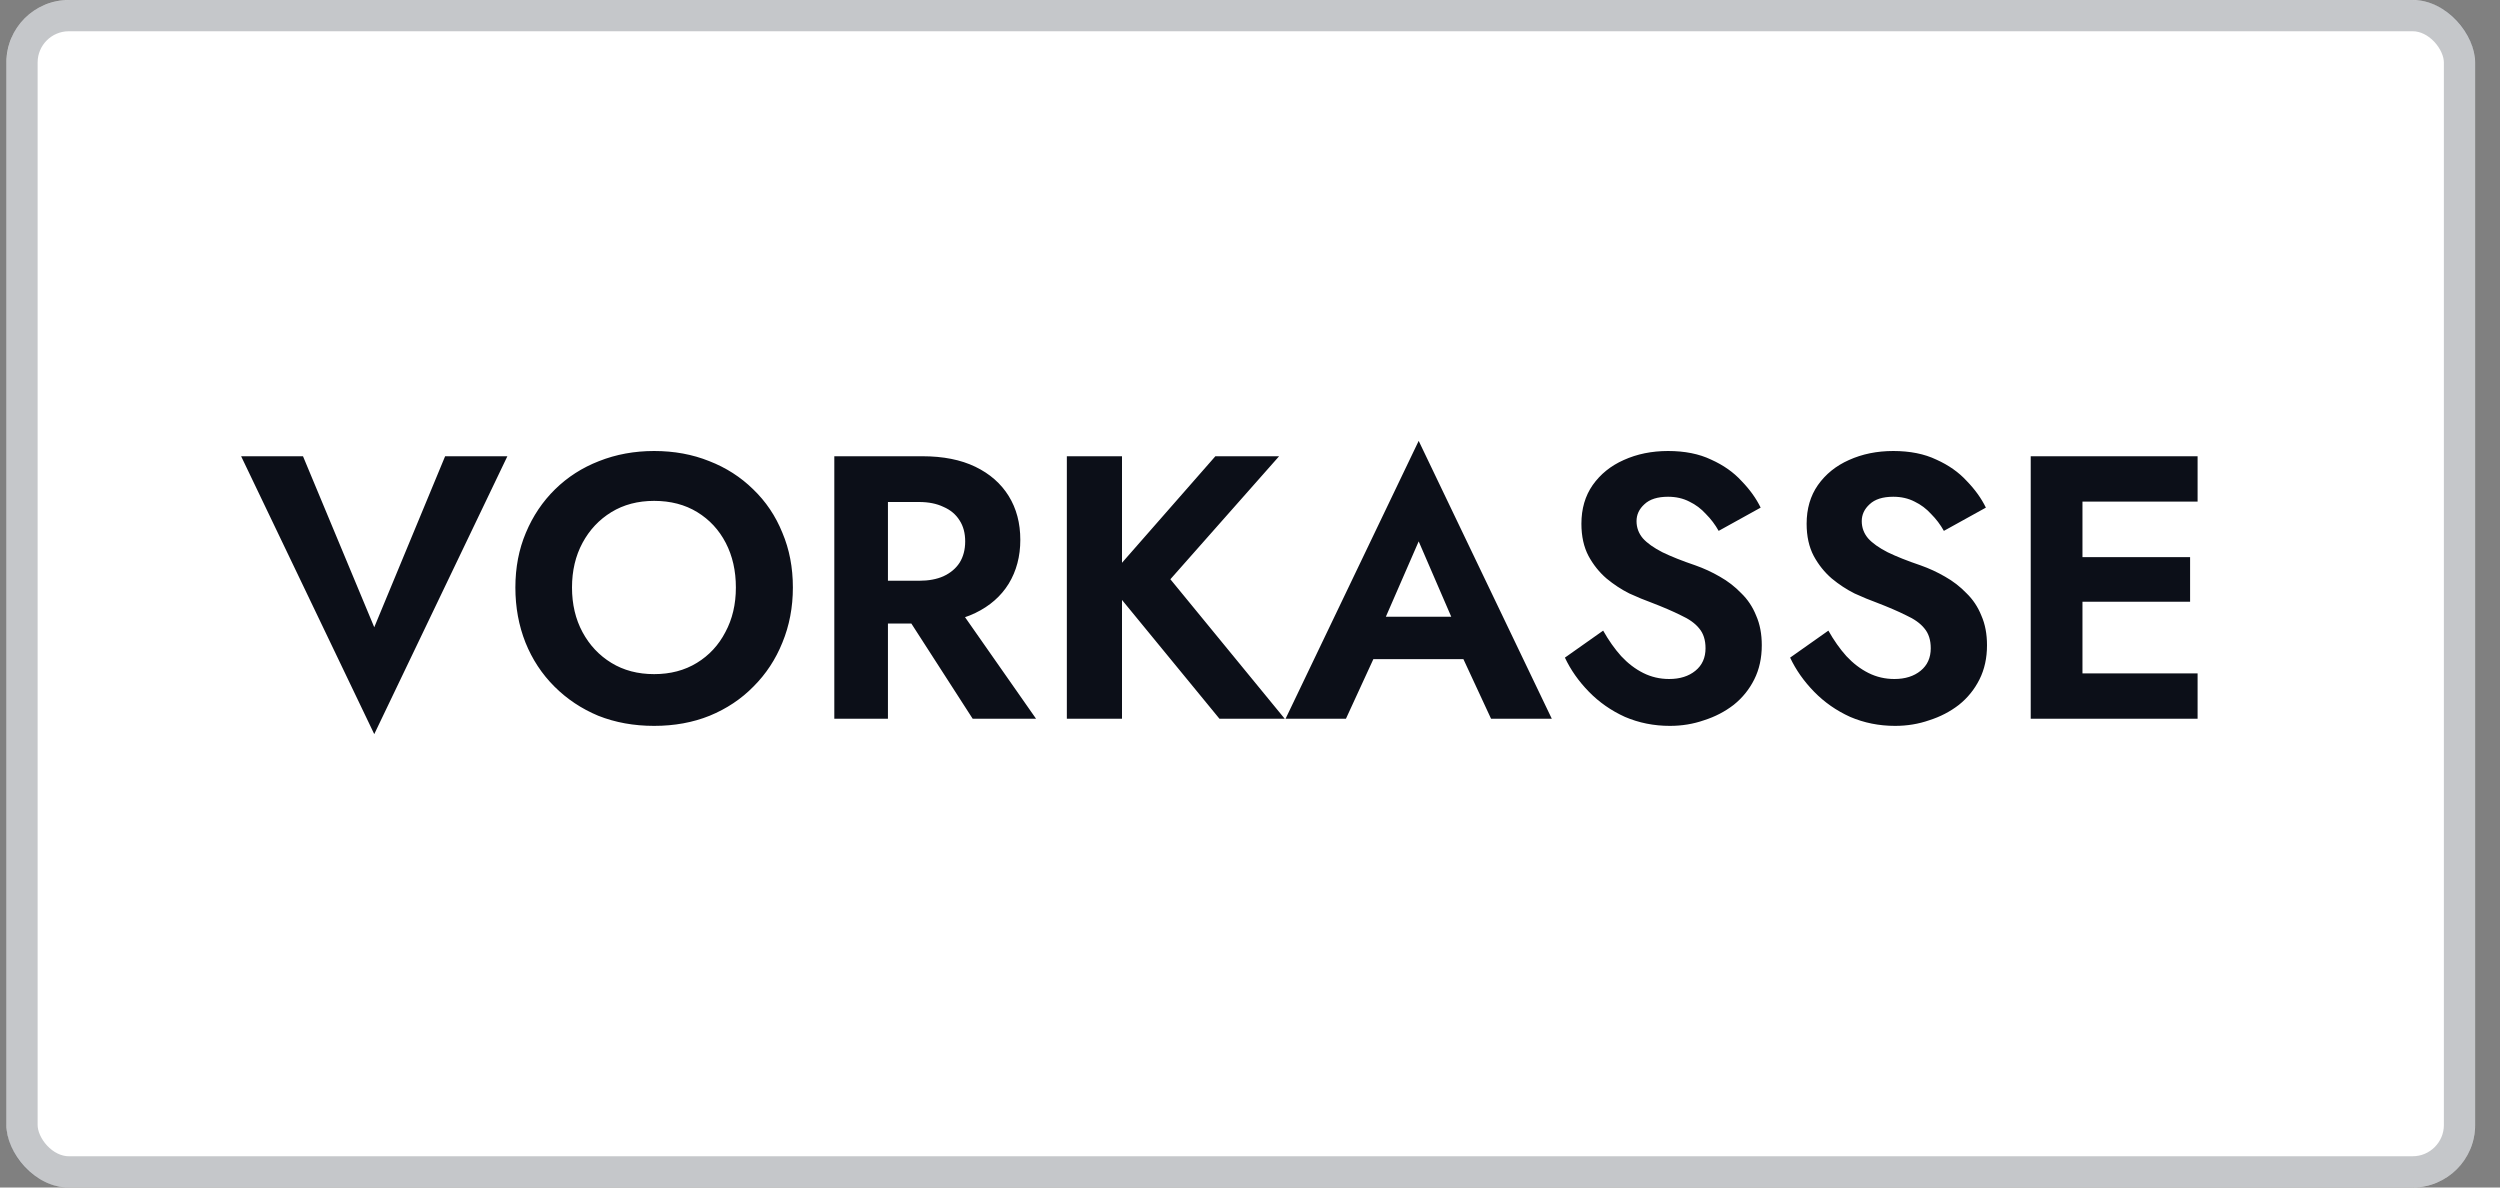
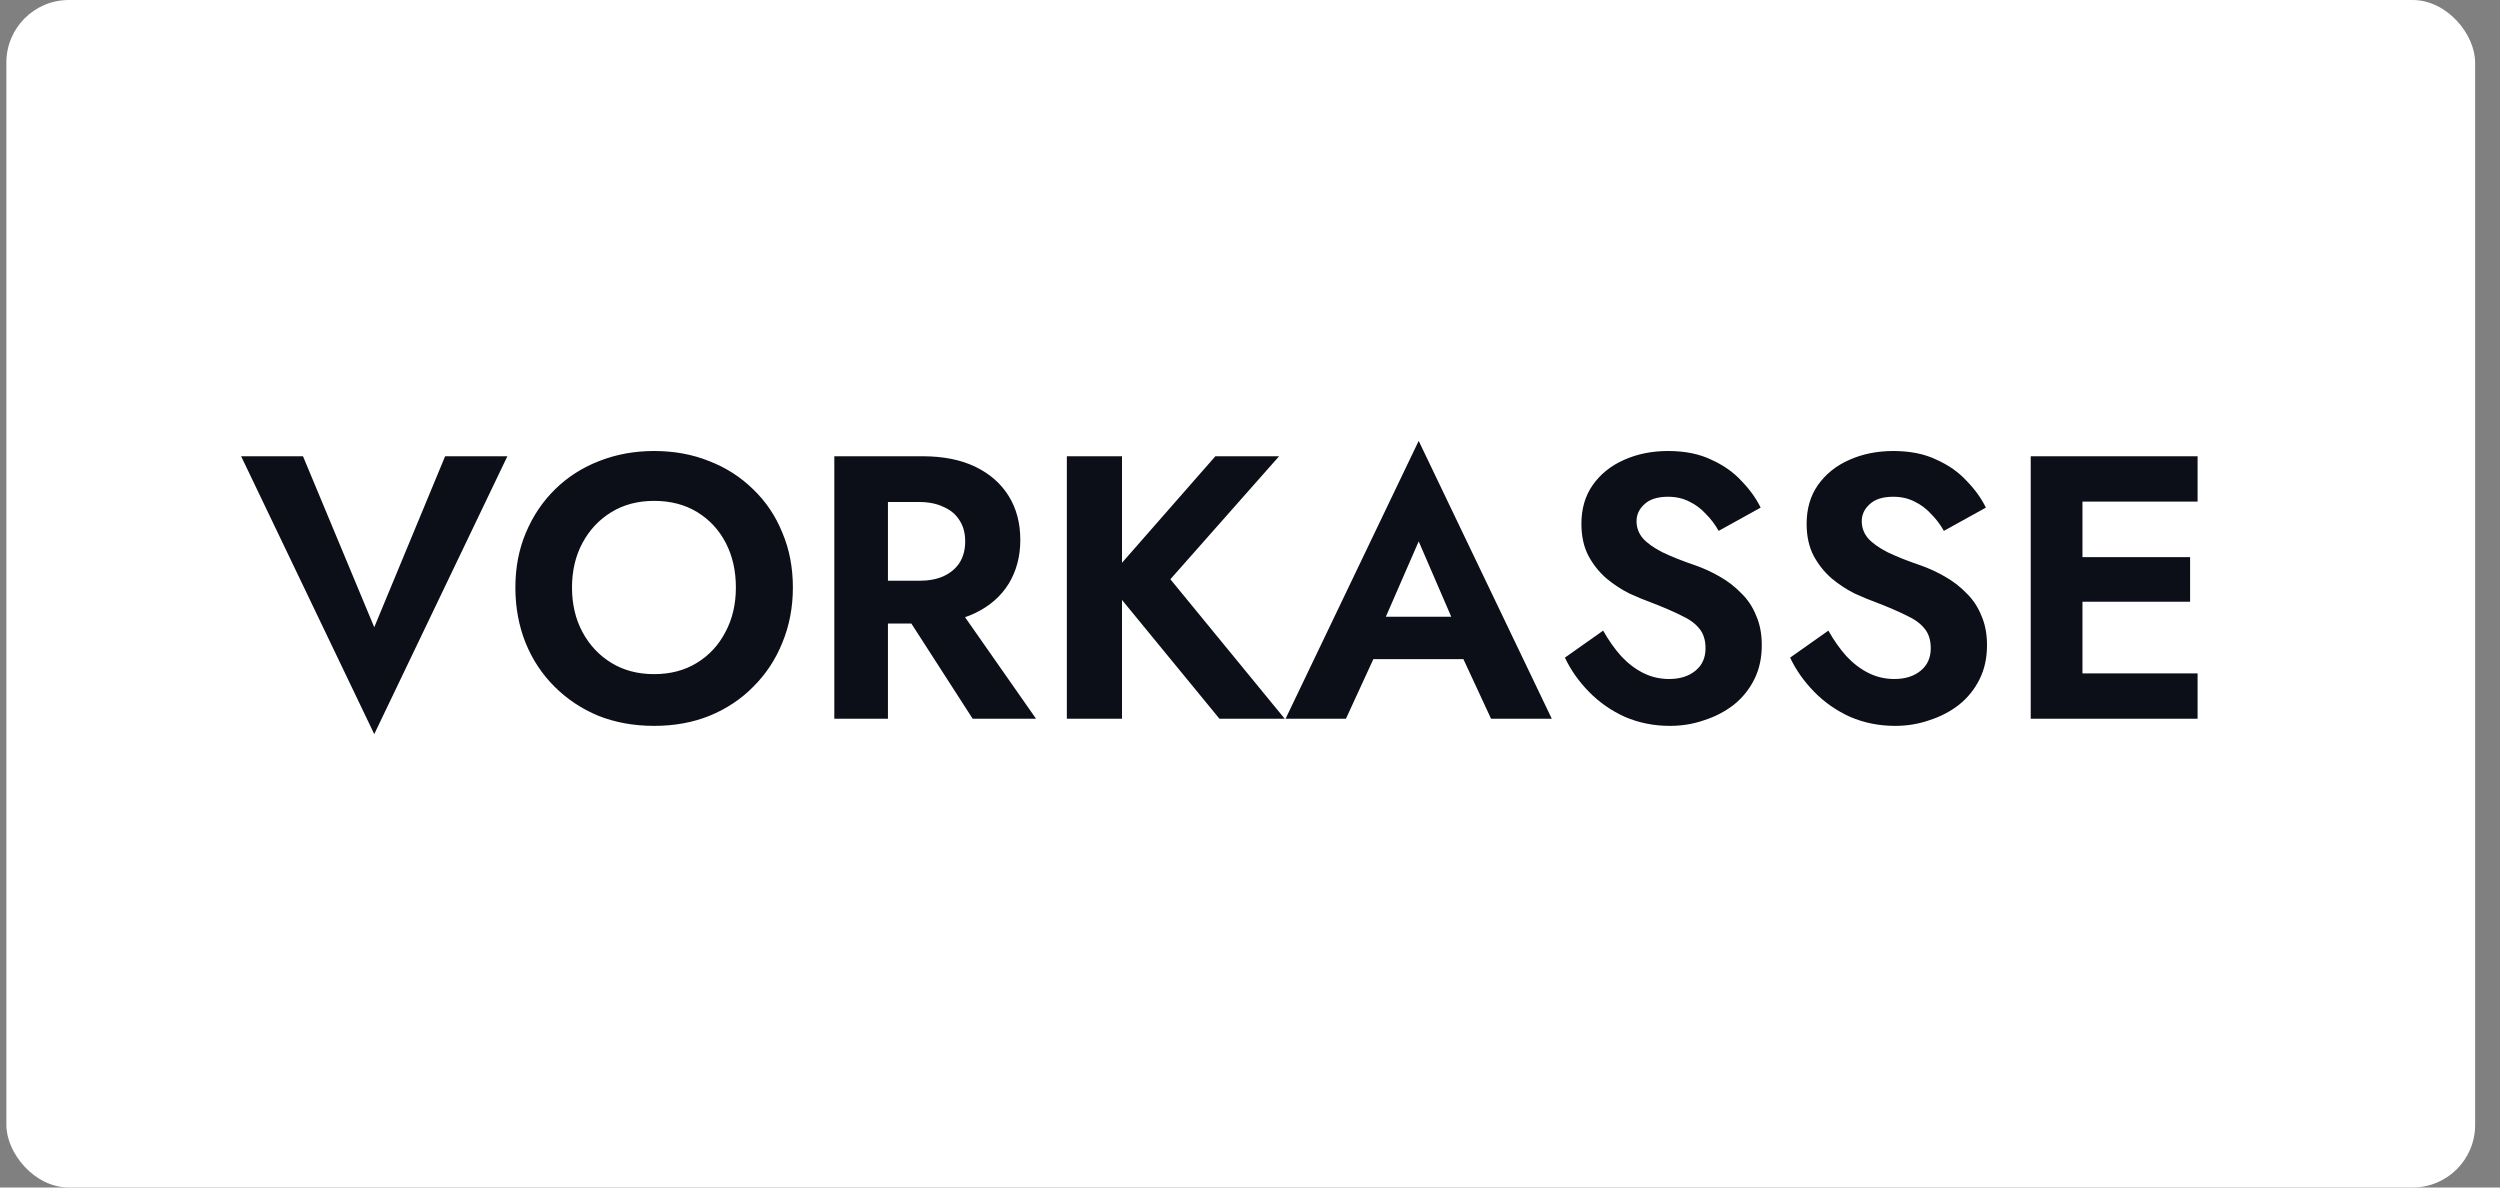
<svg xmlns="http://www.w3.org/2000/svg" viewBox="0 0 80 38" fill="none">
  <rect x="0" y="0" width="80" height="38" fill="#808080" stroke="none" />
  <rect x="0.204" width="79" height="38" rx="2" fill="white" />
-   <rect x="0.704" y="0.5" width="78" height="37" rx="1.5" stroke="#3D444D" stroke-opacity="0.3" />
  <path d="M11.976 20.072L14.244 14.6H16.236L11.976 23.492L7.716 14.6H9.696L11.976 20.072ZM18.304 18.8C18.304 19.336 18.416 19.812 18.64 20.228C18.864 20.644 19.172 20.972 19.564 21.212C19.956 21.452 20.412 21.572 20.932 21.572C21.452 21.572 21.908 21.452 22.3 21.212C22.692 20.972 22.996 20.644 23.212 20.228C23.436 19.812 23.548 19.336 23.548 18.8C23.548 18.264 23.44 17.788 23.224 17.372C23.008 16.956 22.704 16.628 22.312 16.388C21.92 16.148 21.46 16.028 20.932 16.028C20.412 16.028 19.956 16.148 19.564 16.388C19.172 16.628 18.864 16.956 18.64 17.372C18.416 17.788 18.304 18.264 18.304 18.8ZM16.492 18.8C16.492 18.16 16.604 17.576 16.828 17.048C17.052 16.512 17.364 16.048 17.764 15.656C18.164 15.264 18.632 14.964 19.168 14.756C19.712 14.54 20.3 14.432 20.932 14.432C21.572 14.432 22.16 14.54 22.696 14.756C23.232 14.964 23.7 15.264 24.1 15.656C24.508 16.048 24.82 16.512 25.036 17.048C25.26 17.576 25.372 18.16 25.372 18.8C25.372 19.432 25.26 20.02 25.036 20.564C24.82 21.1 24.512 21.568 24.112 21.968C23.72 22.368 23.252 22.68 22.708 22.904C22.172 23.12 21.58 23.228 20.932 23.228C20.284 23.228 19.688 23.12 19.144 22.904C18.608 22.68 18.14 22.368 17.74 21.968C17.34 21.568 17.032 21.1 16.816 20.564C16.6 20.02 16.492 19.432 16.492 18.8ZM28.606 19.088H30.418L33.154 23H31.126L28.606 19.088ZM26.698 14.6H28.414V23H26.698V14.6ZM27.742 16.064V14.6H29.518C30.182 14.6 30.746 14.712 31.21 14.936C31.674 15.16 32.03 15.472 32.278 15.872C32.526 16.272 32.65 16.74 32.65 17.276C32.65 17.804 32.526 18.272 32.278 18.68C32.03 19.08 31.674 19.392 31.21 19.616C30.746 19.84 30.182 19.952 29.518 19.952H27.742V18.584H29.41C29.714 18.584 29.974 18.536 30.19 18.44C30.414 18.336 30.586 18.192 30.706 18.008C30.826 17.816 30.886 17.588 30.886 17.324C30.886 17.06 30.826 16.836 30.706 16.652C30.586 16.46 30.414 16.316 30.19 16.22C29.974 16.116 29.714 16.064 29.41 16.064H27.742ZM34.139 14.6H35.904V23H34.139V14.6ZM38.892 14.6H40.931L37.452 18.536L41.111 23H39.023L35.4 18.584L38.892 14.6ZM43.202 21.092L43.406 19.736H47.438L47.642 21.092H43.202ZM45.398 17.324L44.138 20.216L44.174 20.6L43.07 23H41.138L45.398 14.108L49.658 23H47.714L46.634 20.672L46.658 20.24L45.398 17.324ZM51.301 20.18C51.477 20.492 51.669 20.764 51.877 20.996C52.093 21.228 52.329 21.408 52.585 21.536C52.841 21.664 53.117 21.728 53.413 21.728C53.757 21.728 54.037 21.64 54.253 21.464C54.469 21.288 54.577 21.048 54.577 20.744C54.577 20.48 54.509 20.268 54.373 20.108C54.245 19.948 54.049 19.808 53.785 19.688C53.529 19.56 53.213 19.424 52.837 19.28C52.637 19.208 52.405 19.112 52.141 18.992C51.885 18.864 51.641 18.704 51.409 18.512C51.177 18.312 50.985 18.072 50.833 17.792C50.681 17.504 50.605 17.16 50.605 16.76C50.605 16.28 50.725 15.868 50.965 15.524C51.213 15.172 51.545 14.904 51.961 14.72C52.385 14.528 52.857 14.432 53.377 14.432C53.913 14.432 54.373 14.524 54.757 14.708C55.149 14.884 55.473 15.112 55.729 15.392C55.993 15.664 56.197 15.948 56.341 16.244L54.997 16.988C54.885 16.788 54.749 16.608 54.589 16.448C54.437 16.28 54.261 16.148 54.061 16.052C53.861 15.948 53.633 15.896 53.377 15.896C53.041 15.896 52.789 15.976 52.621 16.136C52.453 16.288 52.369 16.468 52.369 16.676C52.369 16.884 52.437 17.068 52.573 17.228C52.709 17.38 52.917 17.528 53.197 17.672C53.477 17.808 53.829 17.948 54.253 18.092C54.525 18.188 54.785 18.308 55.033 18.452C55.289 18.596 55.517 18.772 55.717 18.98C55.925 19.18 56.085 19.42 56.197 19.7C56.317 19.972 56.377 20.288 56.377 20.648C56.377 21.056 56.297 21.42 56.137 21.74C55.977 22.06 55.757 22.332 55.477 22.556C55.197 22.772 54.881 22.936 54.529 23.048C54.185 23.168 53.821 23.228 53.437 23.228C52.925 23.228 52.445 23.132 51.997 22.94C51.557 22.74 51.173 22.472 50.845 22.136C50.517 21.8 50.261 21.436 50.077 21.044L51.301 20.18ZM58.508 20.18C58.684 20.492 58.876 20.764 59.084 20.996C59.3 21.228 59.536 21.408 59.792 21.536C60.048 21.664 60.324 21.728 60.62 21.728C60.964 21.728 61.244 21.64 61.46 21.464C61.676 21.288 61.784 21.048 61.784 20.744C61.784 20.48 61.716 20.268 61.58 20.108C61.452 19.948 61.256 19.808 60.992 19.688C60.736 19.56 60.42 19.424 60.044 19.28C59.844 19.208 59.612 19.112 59.348 18.992C59.092 18.864 58.848 18.704 58.616 18.512C58.384 18.312 58.192 18.072 58.04 17.792C57.888 17.504 57.812 17.16 57.812 16.76C57.812 16.28 57.932 15.868 58.172 15.524C58.42 15.172 58.752 14.904 59.168 14.72C59.592 14.528 60.064 14.432 60.584 14.432C61.12 14.432 61.58 14.524 61.964 14.708C62.356 14.884 62.68 15.112 62.936 15.392C63.2 15.664 63.404 15.948 63.548 16.244L62.204 16.988C62.092 16.788 61.956 16.608 61.796 16.448C61.644 16.28 61.468 16.148 61.268 16.052C61.068 15.948 60.84 15.896 60.584 15.896C60.248 15.896 59.996 15.976 59.828 16.136C59.66 16.288 59.576 16.468 59.576 16.676C59.576 16.884 59.644 17.068 59.78 17.228C59.916 17.38 60.124 17.528 60.404 17.672C60.684 17.808 61.036 17.948 61.46 18.092C61.732 18.188 61.992 18.308 62.24 18.452C62.496 18.596 62.724 18.772 62.924 18.98C63.132 19.18 63.292 19.42 63.404 19.7C63.524 19.972 63.584 20.288 63.584 20.648C63.584 21.056 63.504 21.42 63.344 21.74C63.184 22.06 62.964 22.332 62.684 22.556C62.404 22.772 62.088 22.936 61.736 23.048C61.392 23.168 61.028 23.228 60.644 23.228C60.132 23.228 59.652 23.132 59.204 22.94C58.764 22.74 58.38 22.472 58.052 22.136C57.724 21.8 57.468 21.436 57.284 21.044L58.508 20.18ZM66.087 23V21.548H70.323V23H66.087ZM66.087 16.052V14.6H70.323V16.052H66.087ZM66.087 19.256V17.828H70.083V19.256H66.087ZM64.983 14.6H66.639V23H64.983V14.6Z" fill="#0C0F18" />
</svg>